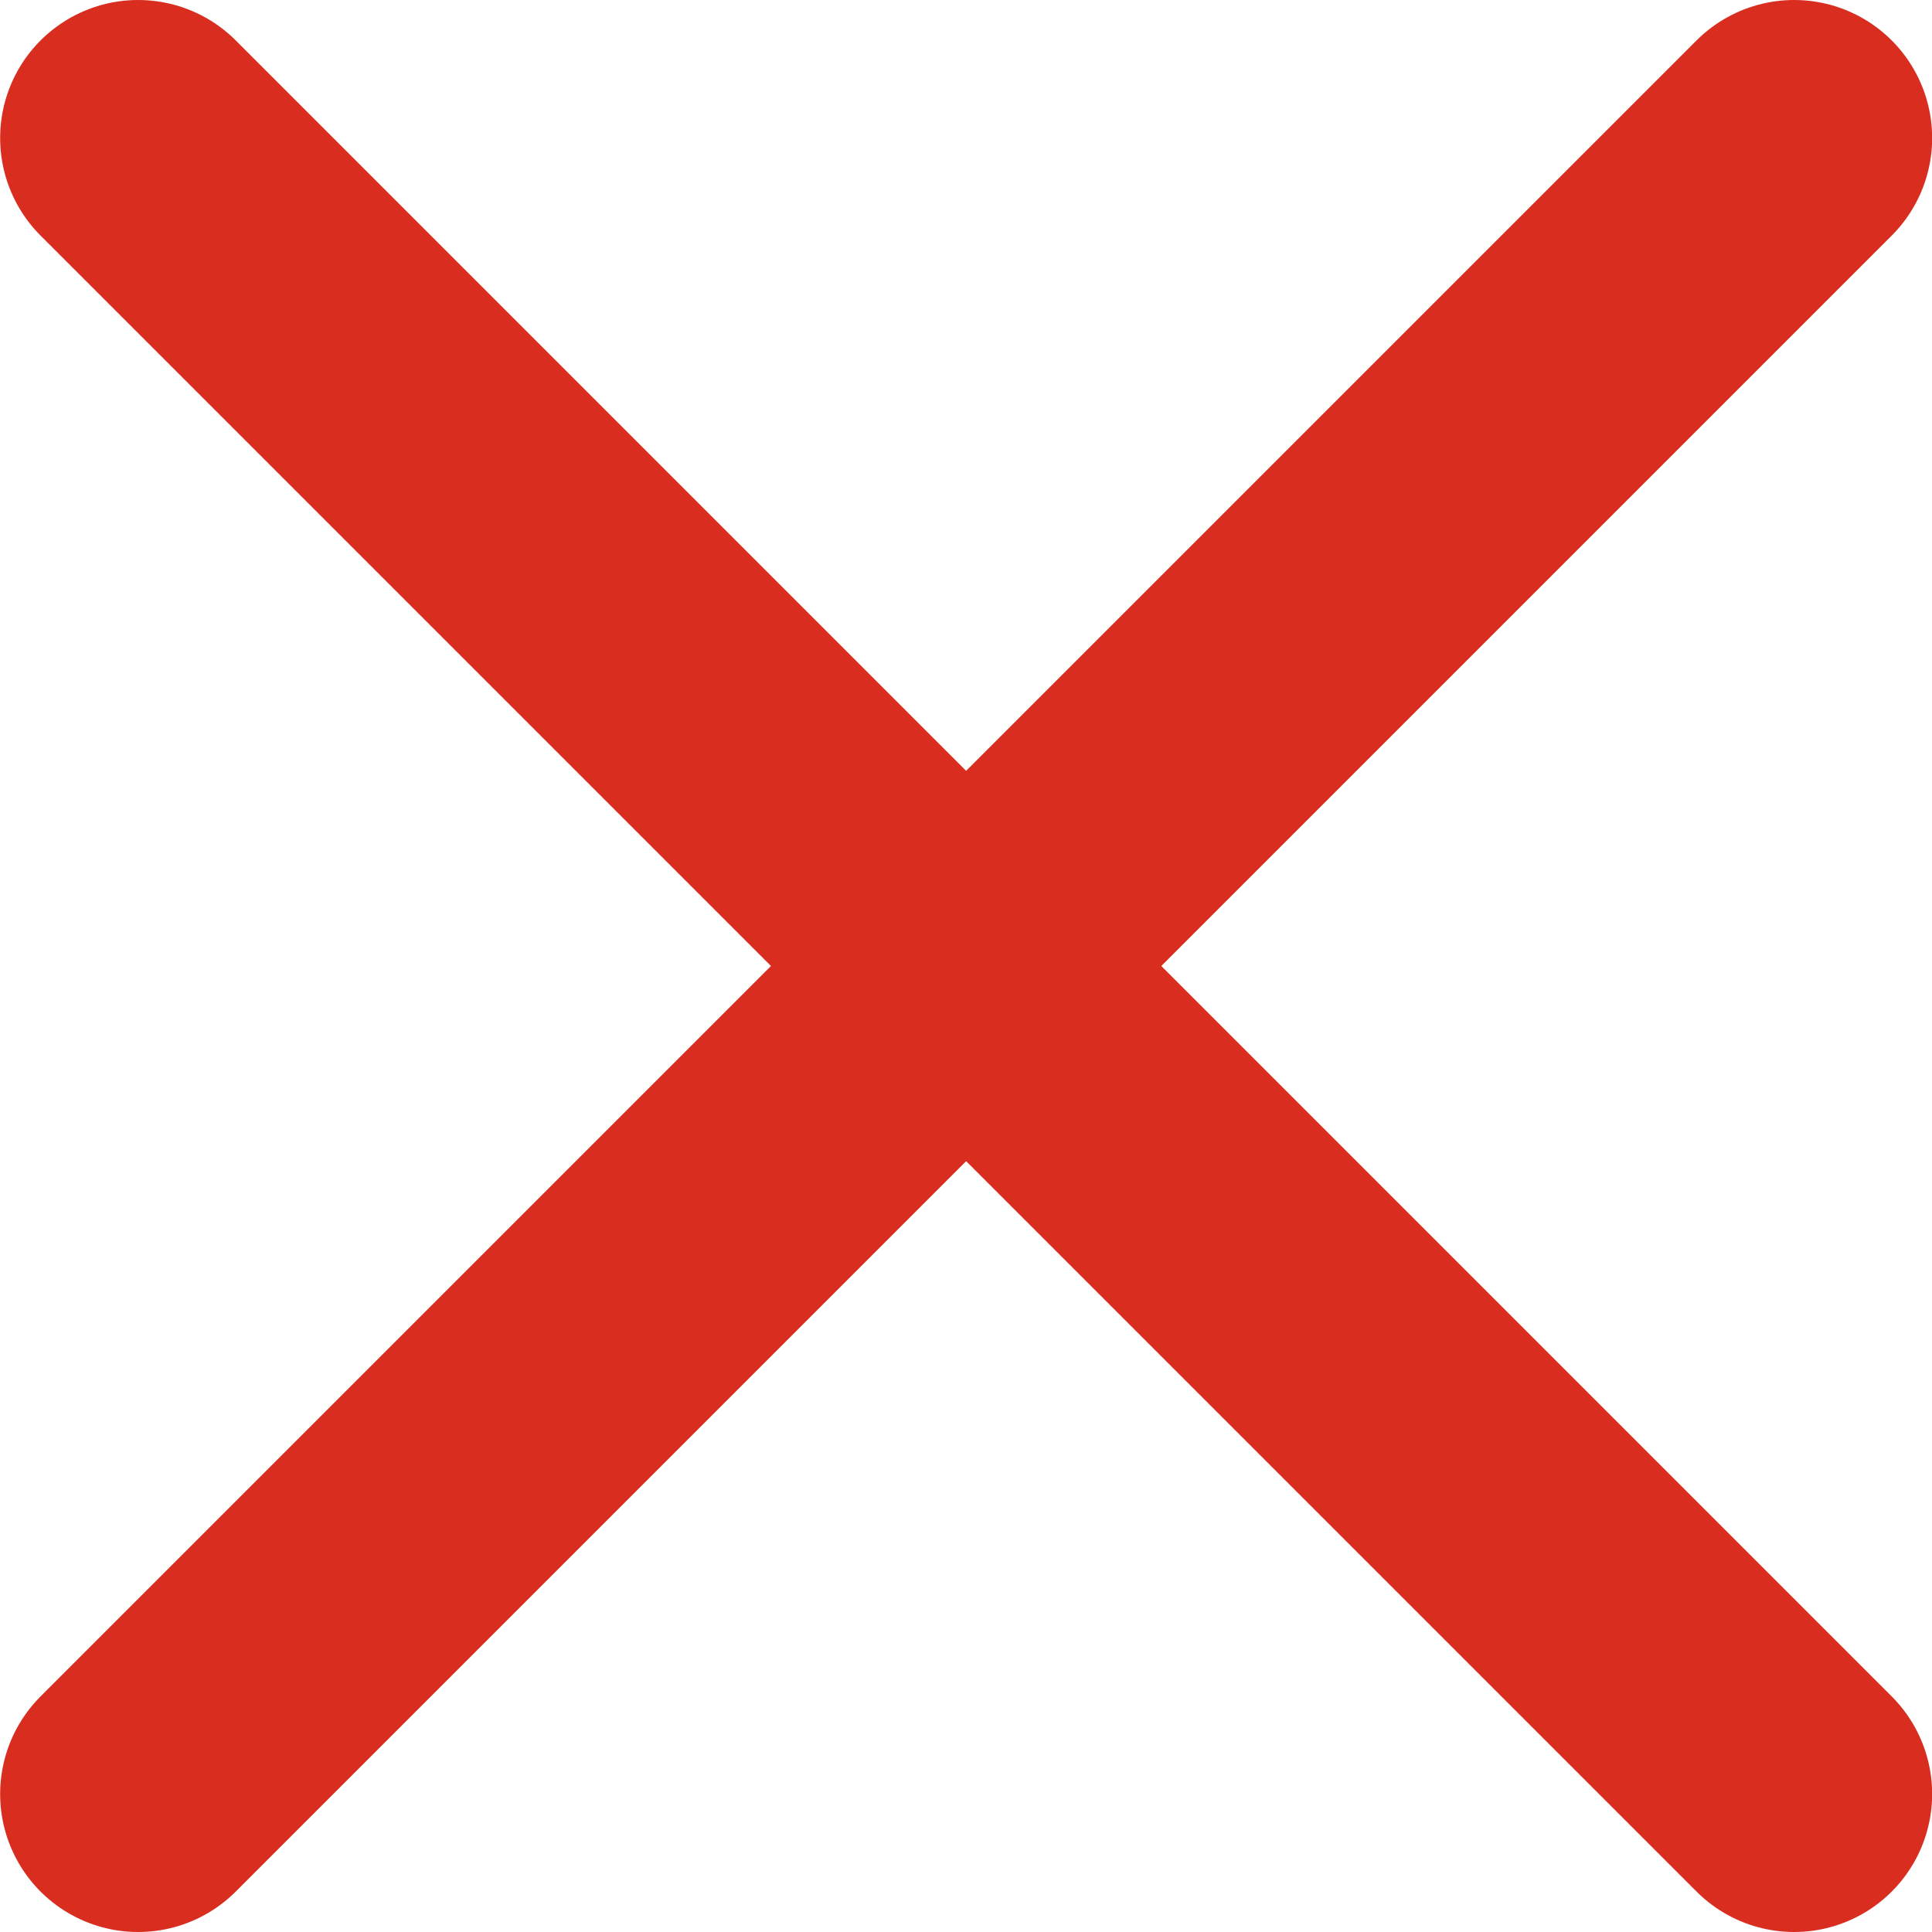
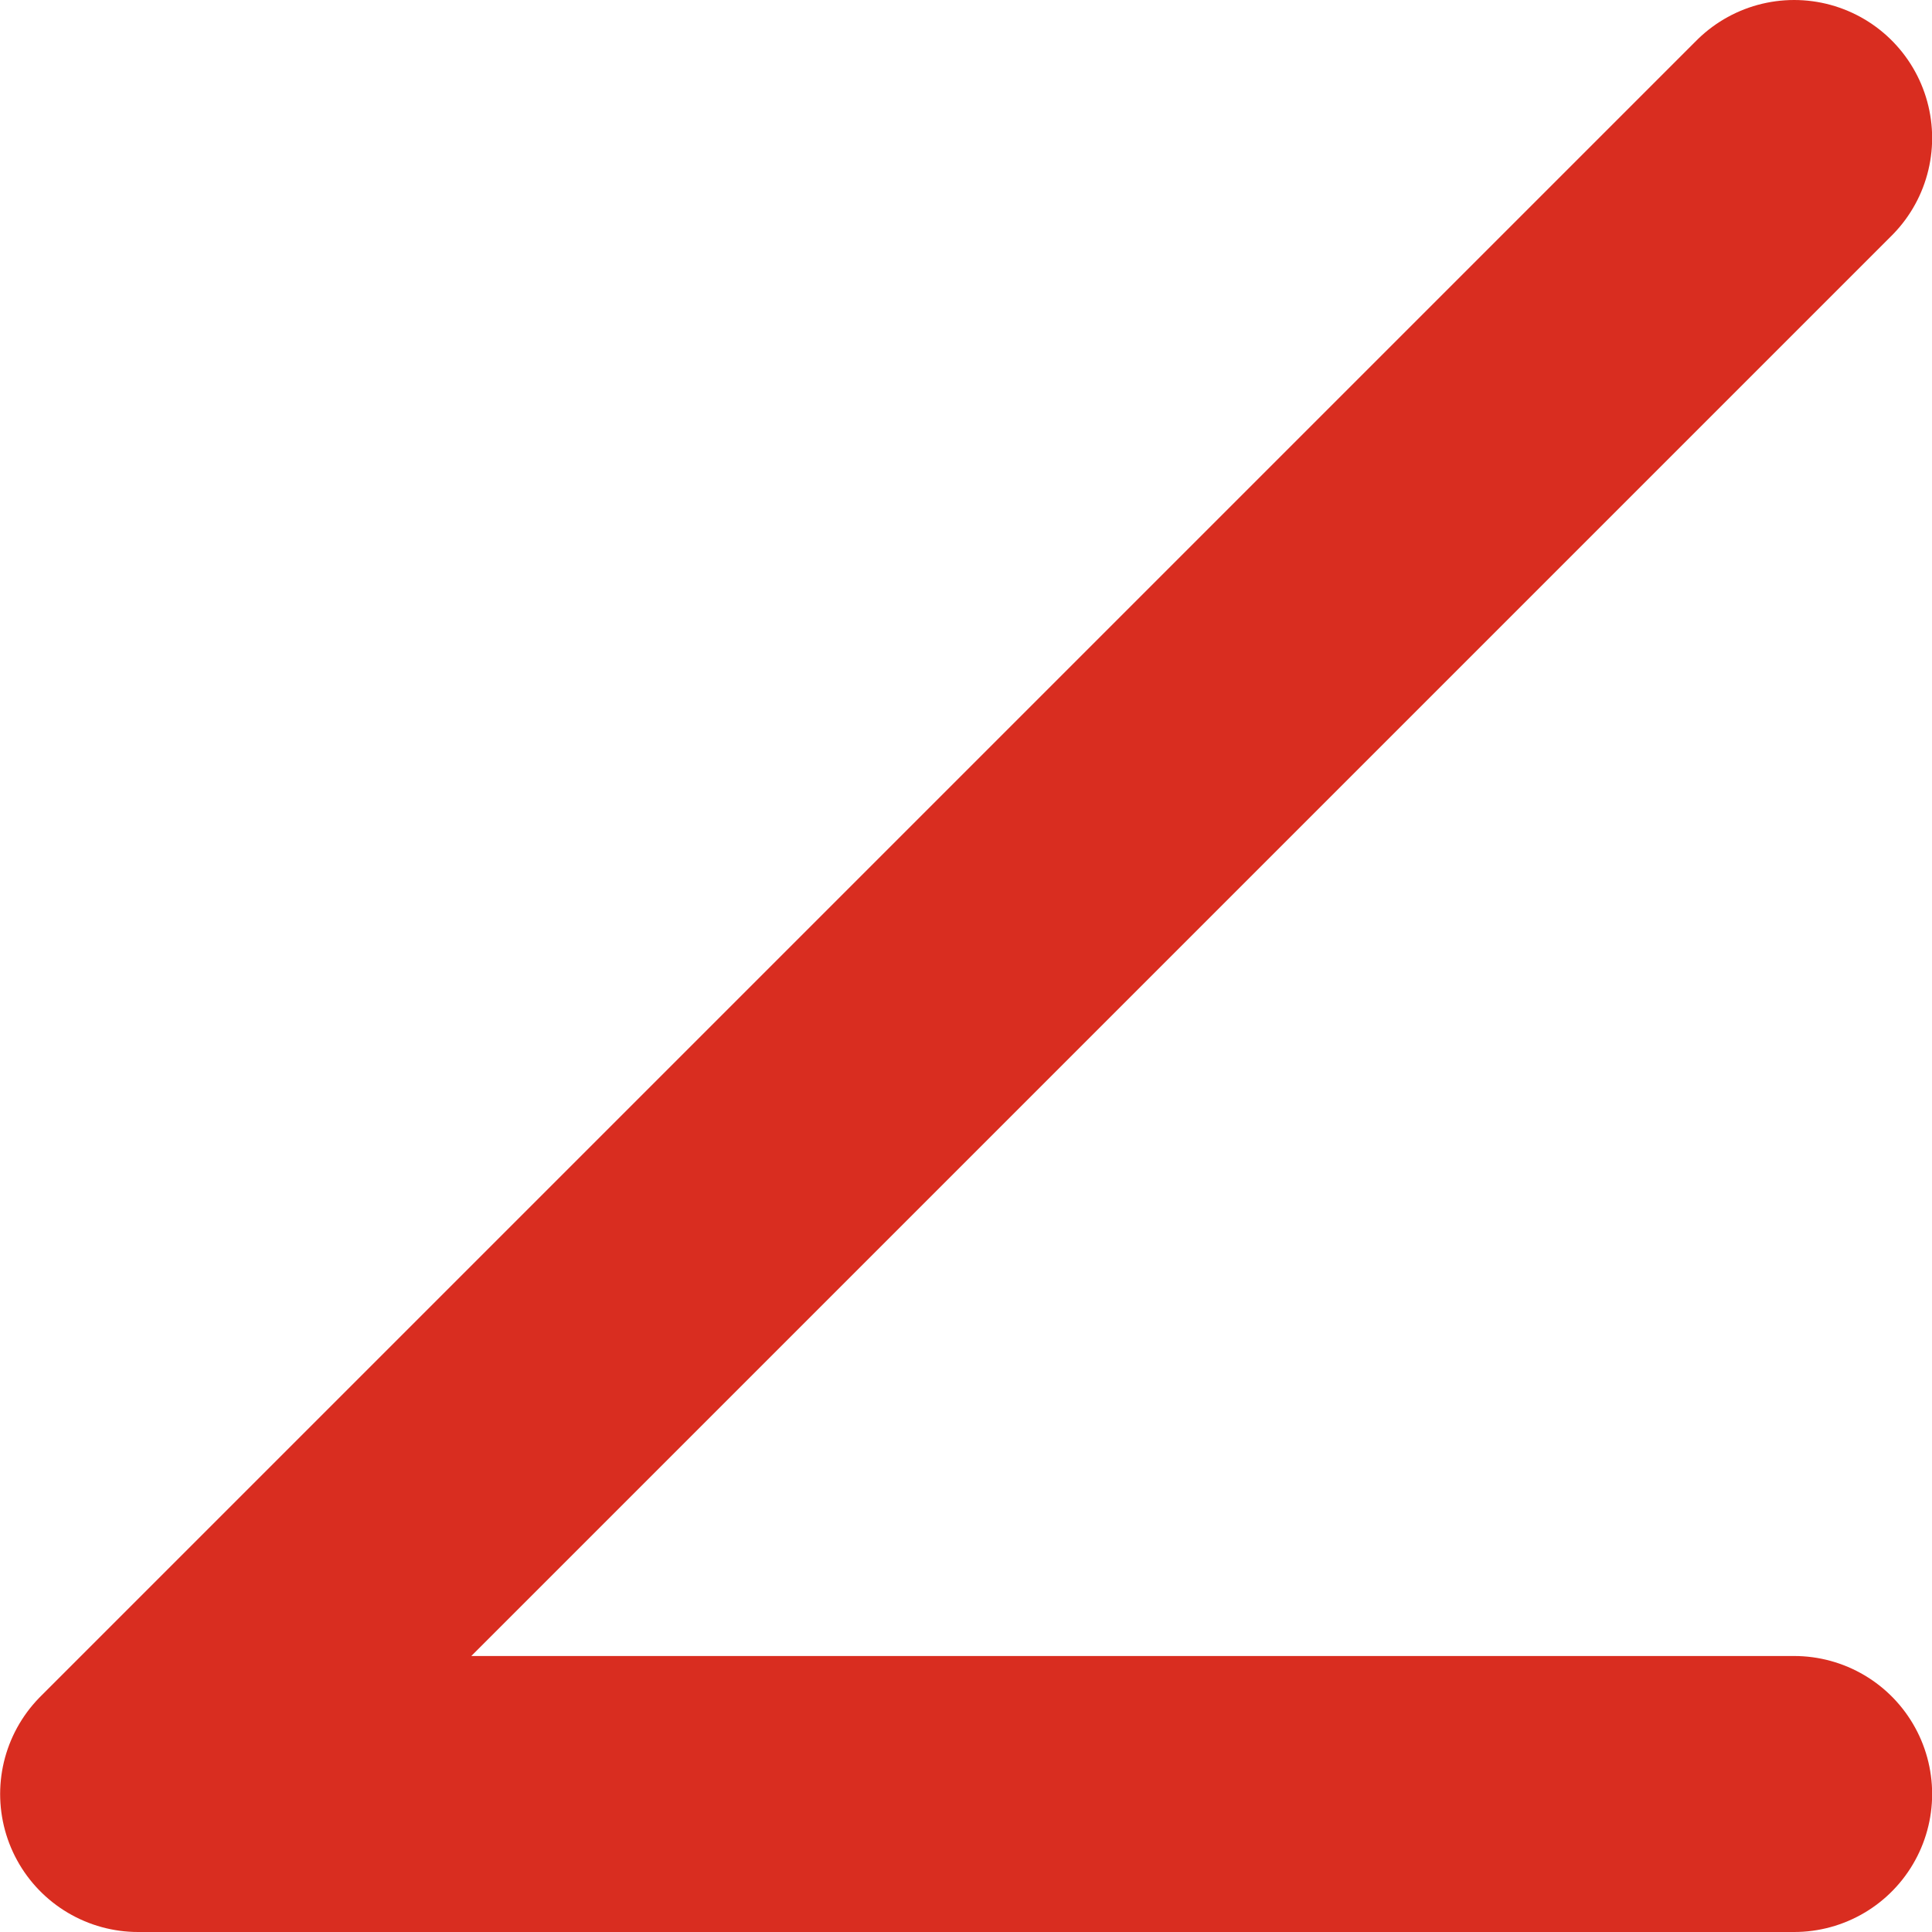
<svg xmlns="http://www.w3.org/2000/svg" width="14" height="14" viewBox="0 0 14 14" fill="none">
-   <path d="M13.001 1L1.001 13M1.001 1L13.001 13" stroke="#D92D20" stroke-width="2" stroke-linecap="round" stroke-linejoin="round" />
+   <path d="M13.001 1L1.001 13L13.001 13" stroke="#D92D20" stroke-width="2" stroke-linecap="round" stroke-linejoin="round" />
</svg>